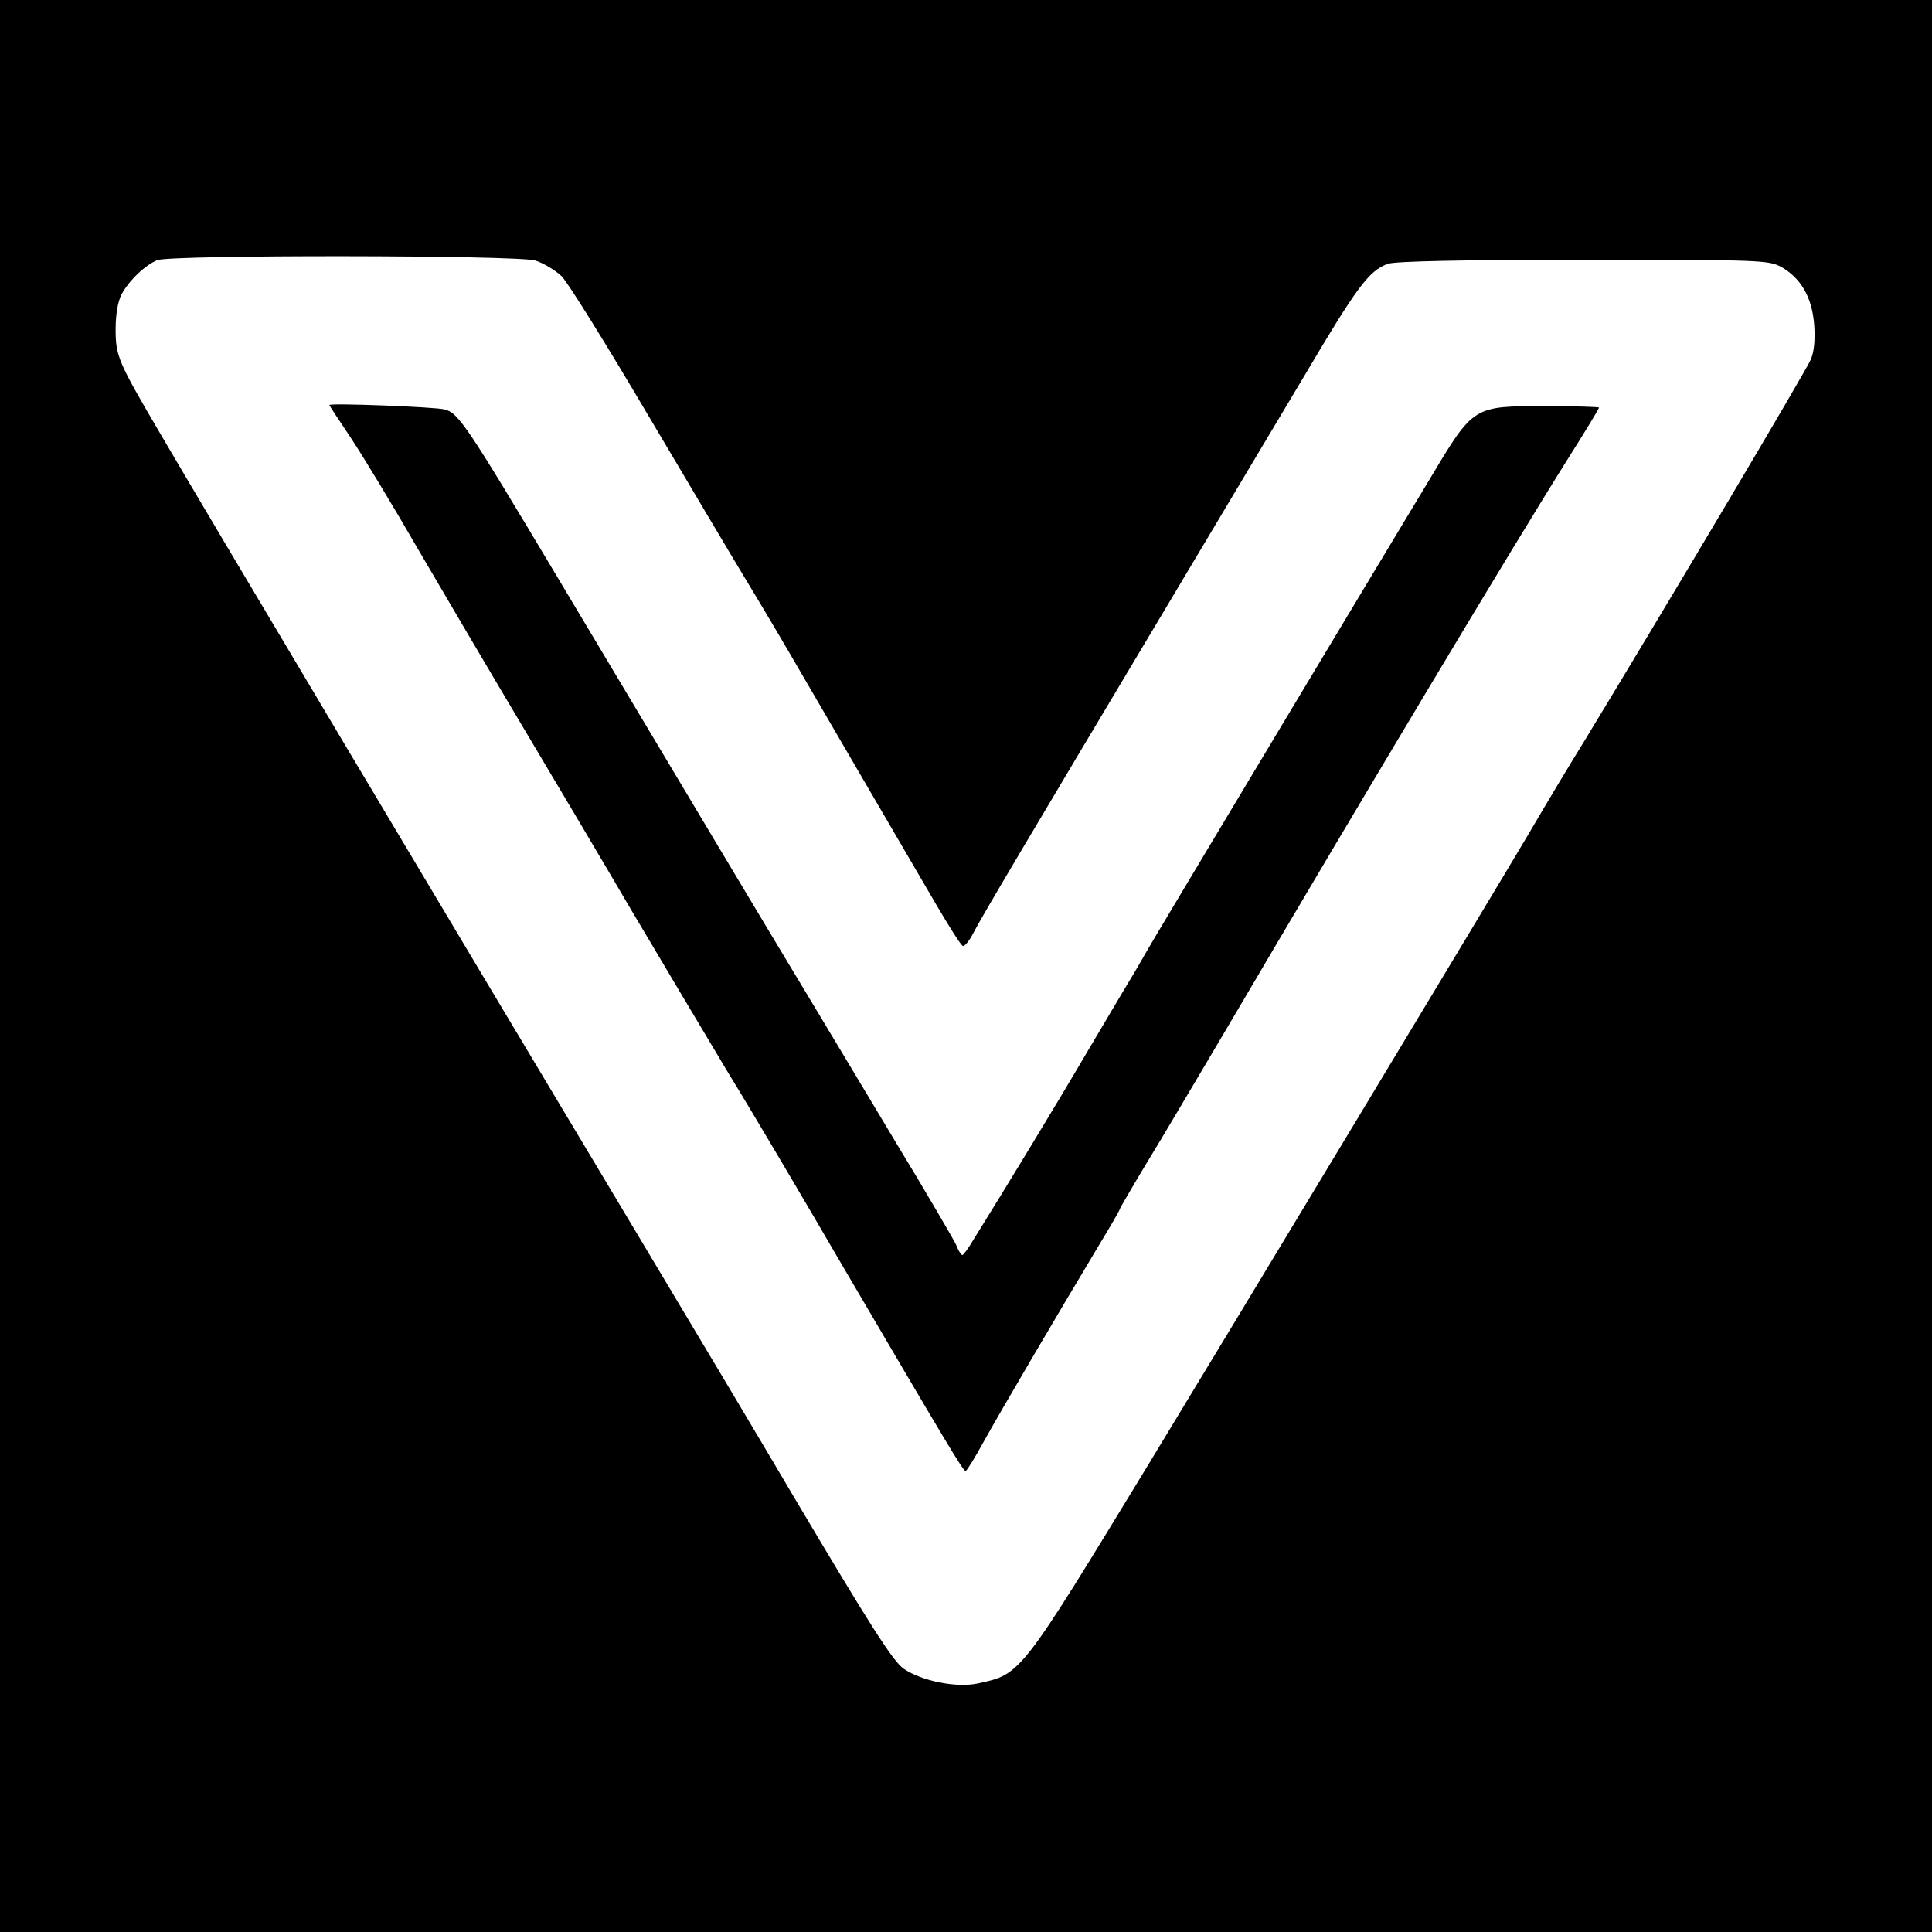
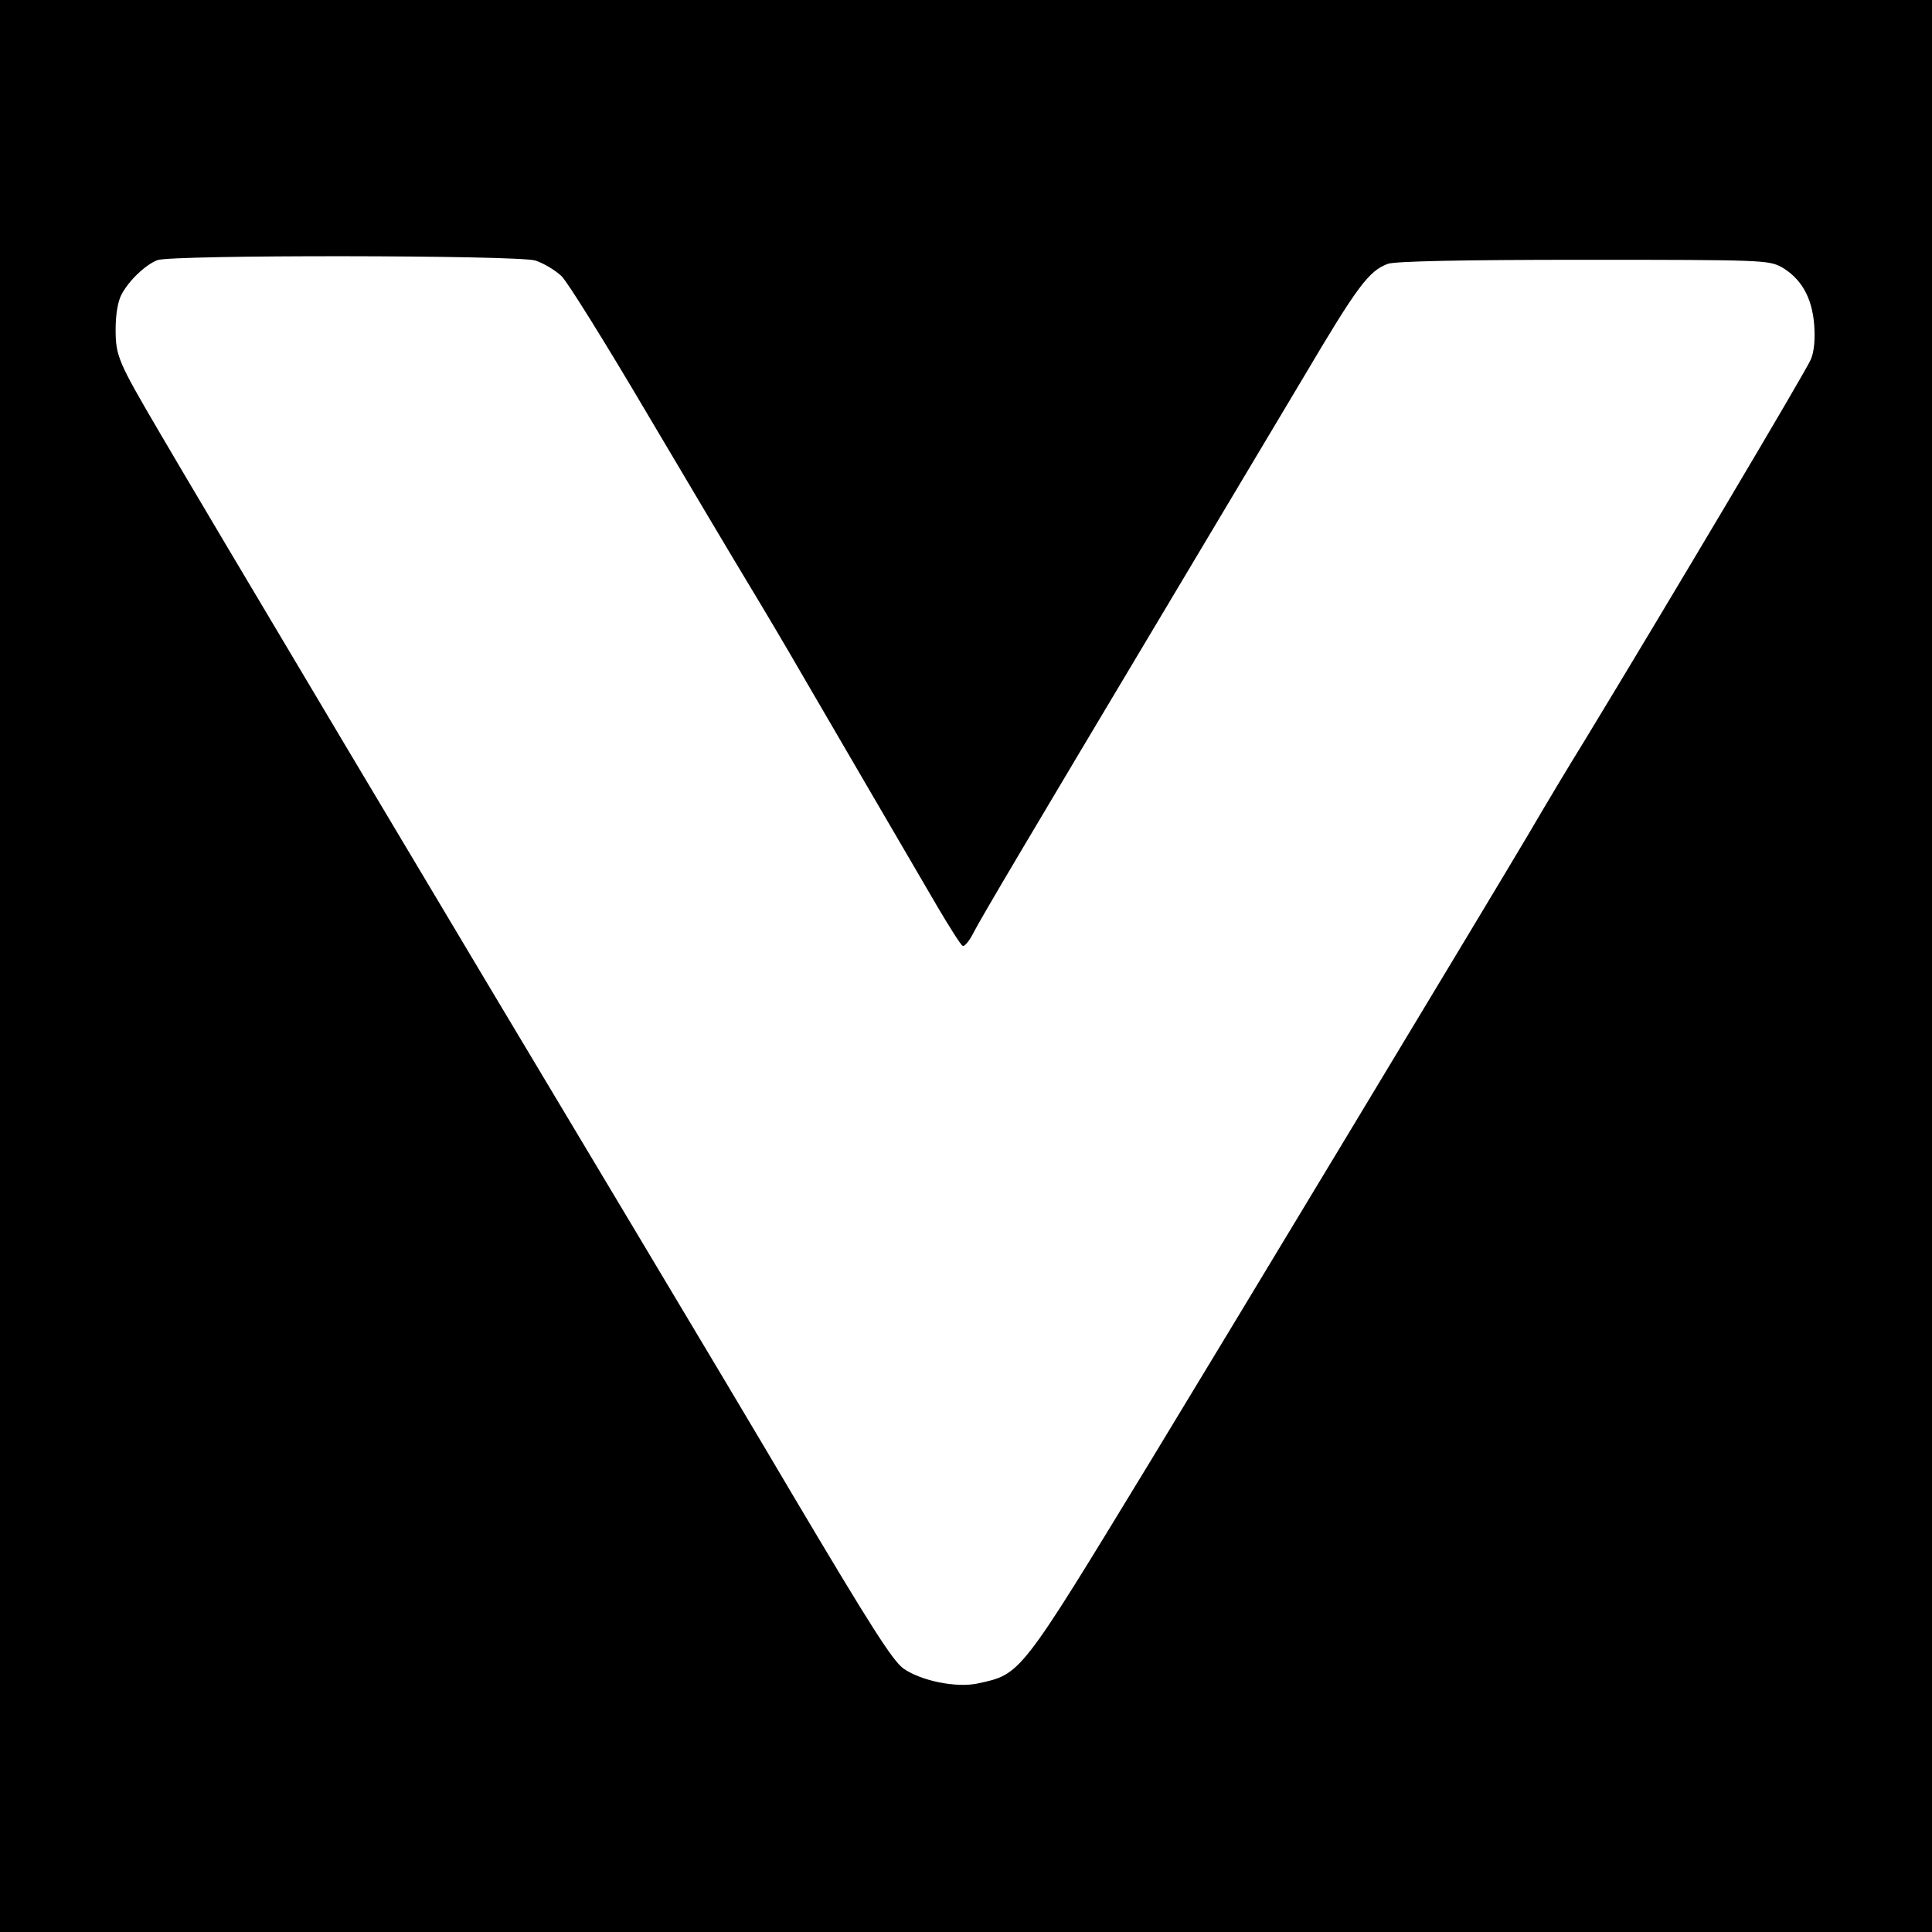
<svg xmlns="http://www.w3.org/2000/svg" version="1.0" width="528pt" height="528pt" viewBox="0 0 528 528" preserveAspectRatio="xMidYMid meet">
  <g transform="translate(0,528) scale(0.1,-0.1)" fill="#000000" stroke="none">
    <path d="M0 2640 l0 -2640 2640 0 2640 0 0 2640 0 2640 -2640 0 -2640 0 0 -2640z m1463 1928 c22 -7 54 -26 72 -43 17 -17 122 -186 234 -376 112 -189 236 -398 276 -464 40 -66 104 -174 142 -240 94 -162 301 -516 375 -643 33 -56 64 -105 69 -107 4 -3 18 13 29 35 22 43 152 262 530 895 125 209 292 490 373 625 146 247 178 290 230 309 19 7 201 11 534 11 491 0 506 -1 542 -20 53 -31 83 -82 89 -157 3 -40 0 -74 -9 -95 -11 -28 -390 -666 -619 -1043 -41 -66 -108 -178 -150 -250 -92 -156 -840 -1396 -1037 -1720 -358 -588 -352 -580 -472 -606 -58 -12 -153 7 -202 41 -30 22 -91 118 -300 470 -73 124 -266 448 -429 720 -501 836 -1189 1991 -1305 2190 -112 191 -119 207 -119 280 0 40 6 76 16 95 20 38 65 81 98 94 38 15 982 14 1033 -1z" />
-     <path d="M900 4173 c0 -1 26 -41 59 -90 32 -48 115 -185 183 -303 69 -118 196 -334 283 -480 87 -146 223 -375 302 -510 80 -135 199 -335 265 -445 67 -109 205 -343 308 -520 295 -503 332 -565 339 -565 3 0 26 37 51 83 45 81 200 345 311 530 32 53 59 99 59 102 0 2 32 57 71 122 40 65 138 231 219 368 386 656 784 1321 933 1558 48 76 87 140 87 143 0 2 -65 4 -145 4 -199 0 -197 2 -315 -195 -130 -215 -758 -1262 -774 -1291 -9 -16 -26 -45 -37 -64 -12 -19 -66 -111 -122 -205 -86 -147 -227 -379 -316 -522 -14 -24 -28 -43 -31 -43 -3 0 -11 12 -17 28 -7 15 -81 142 -166 282 -84 140 -200 334 -258 430 -102 169 -264 440 -667 1115 -245 410 -269 447 -307 456 -26 7 -315 18 -315 12z" />
  </g>
</svg>